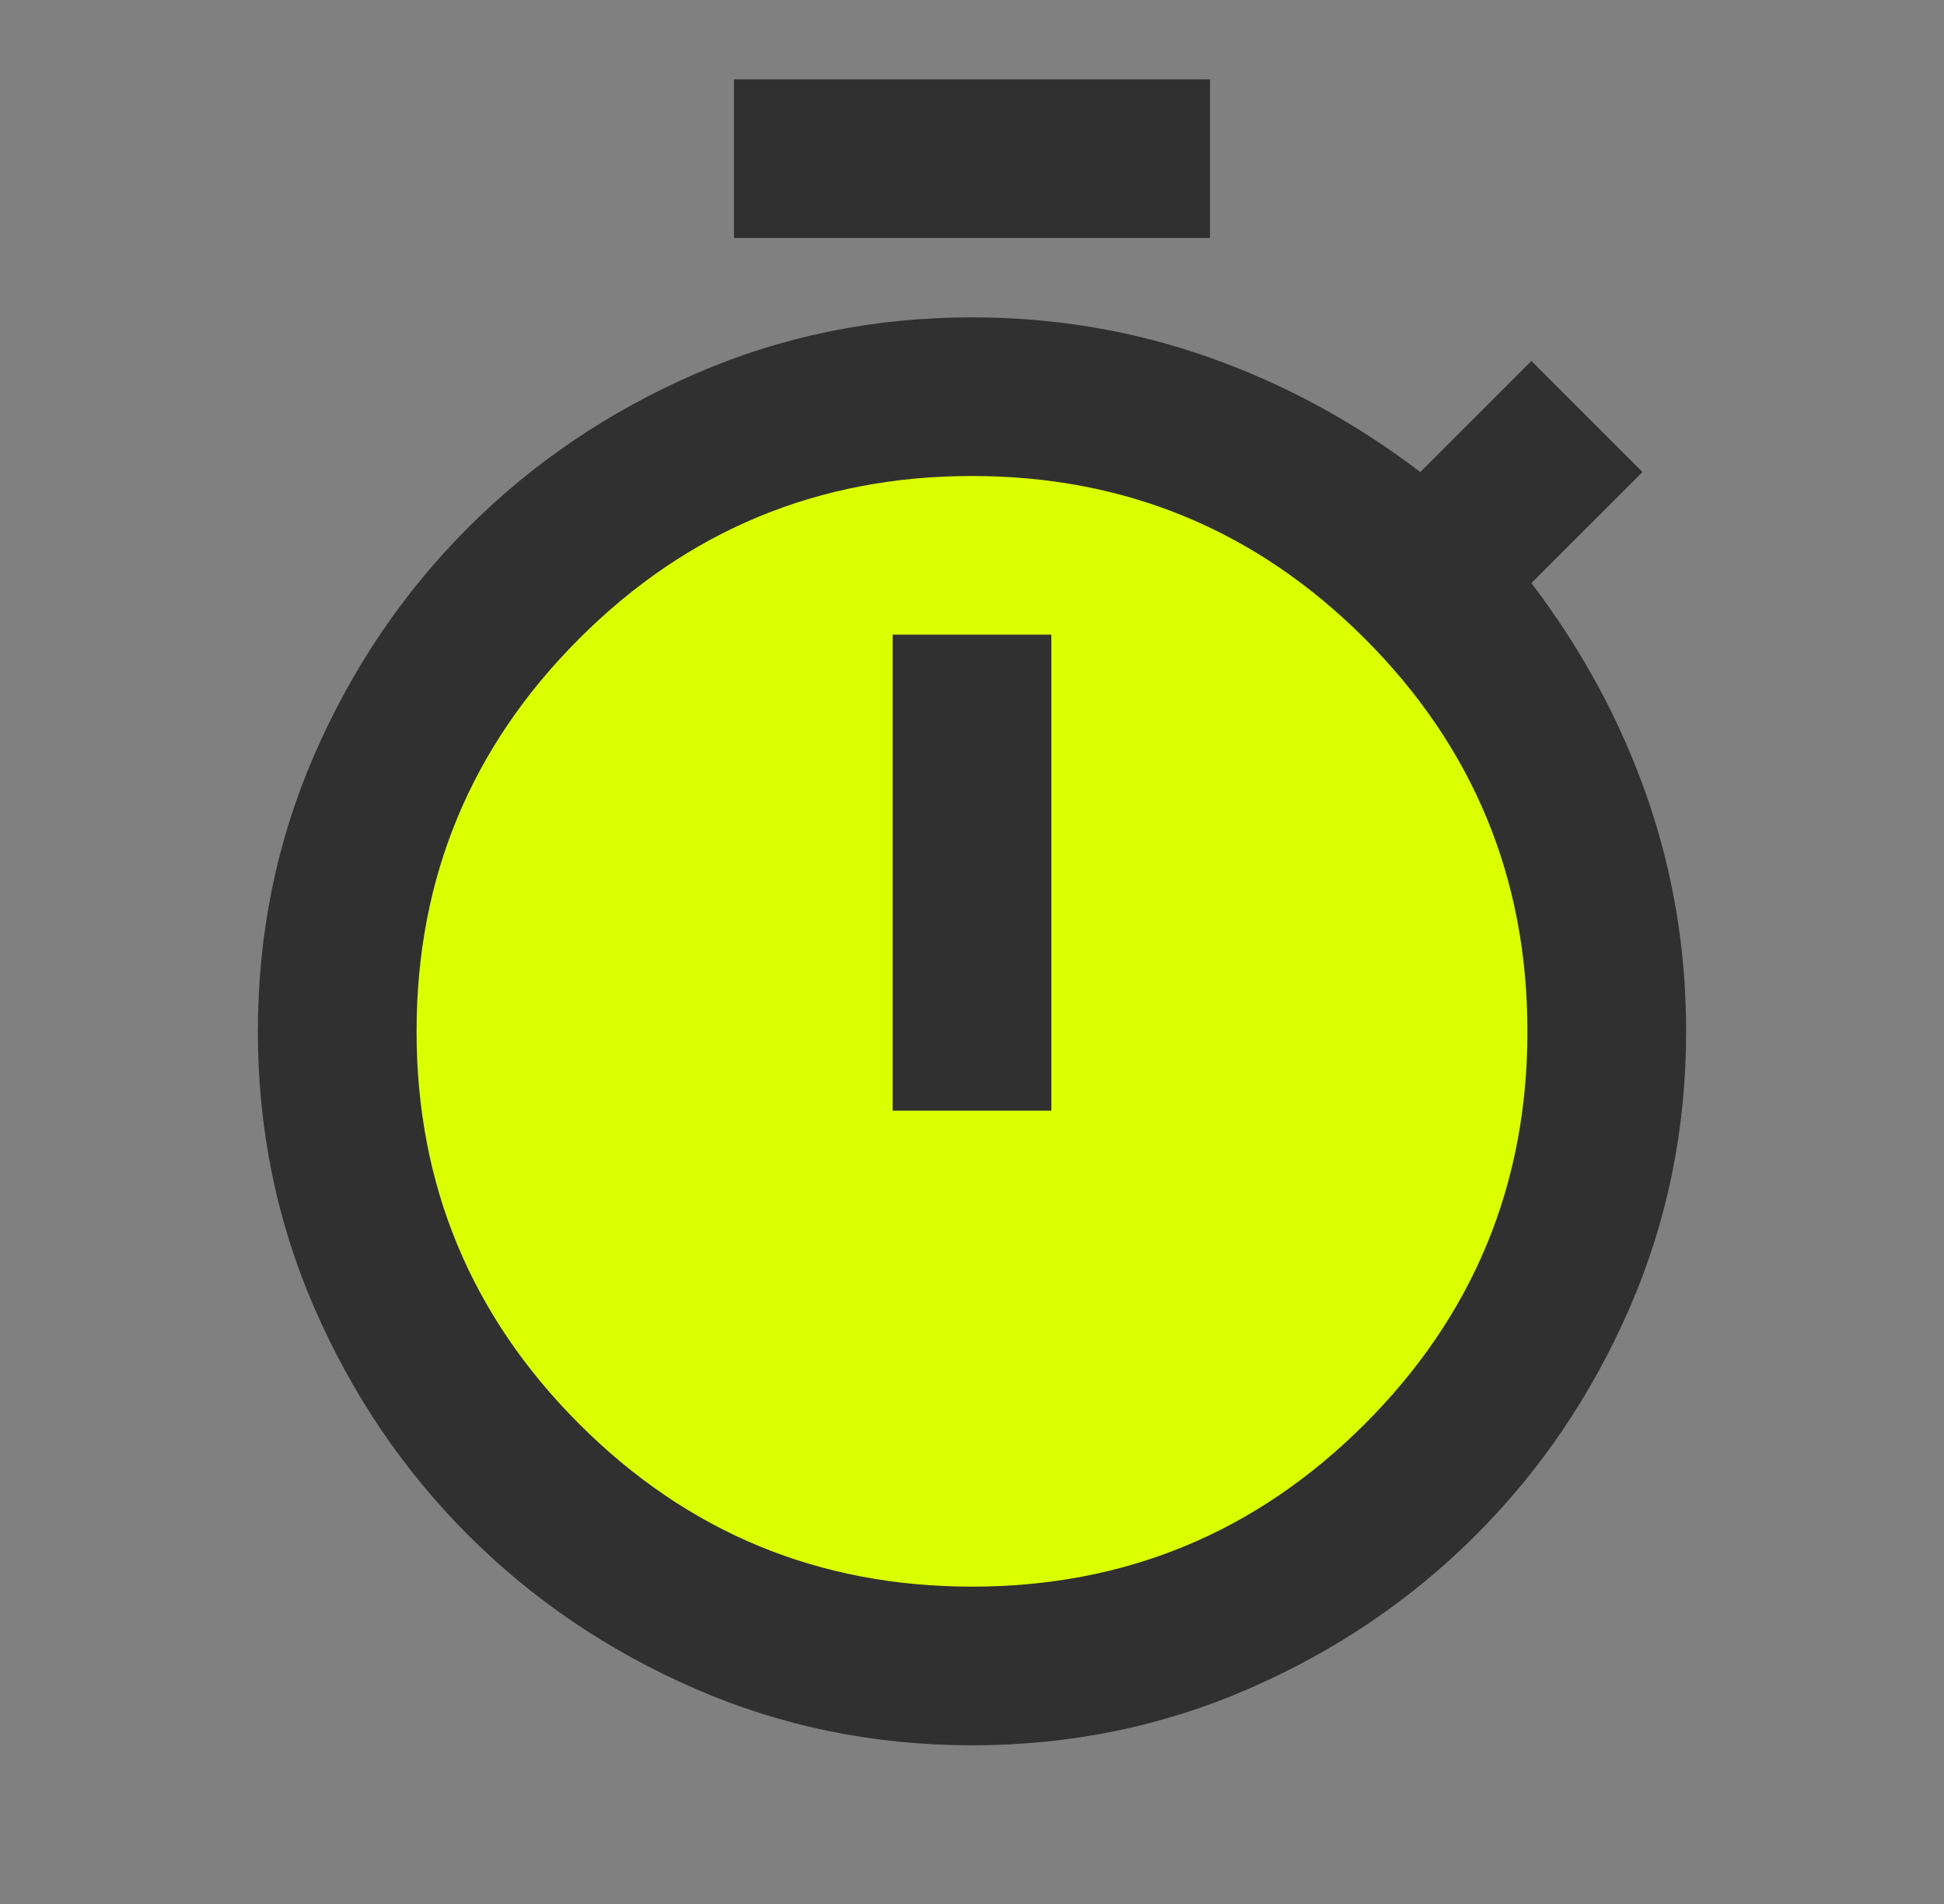
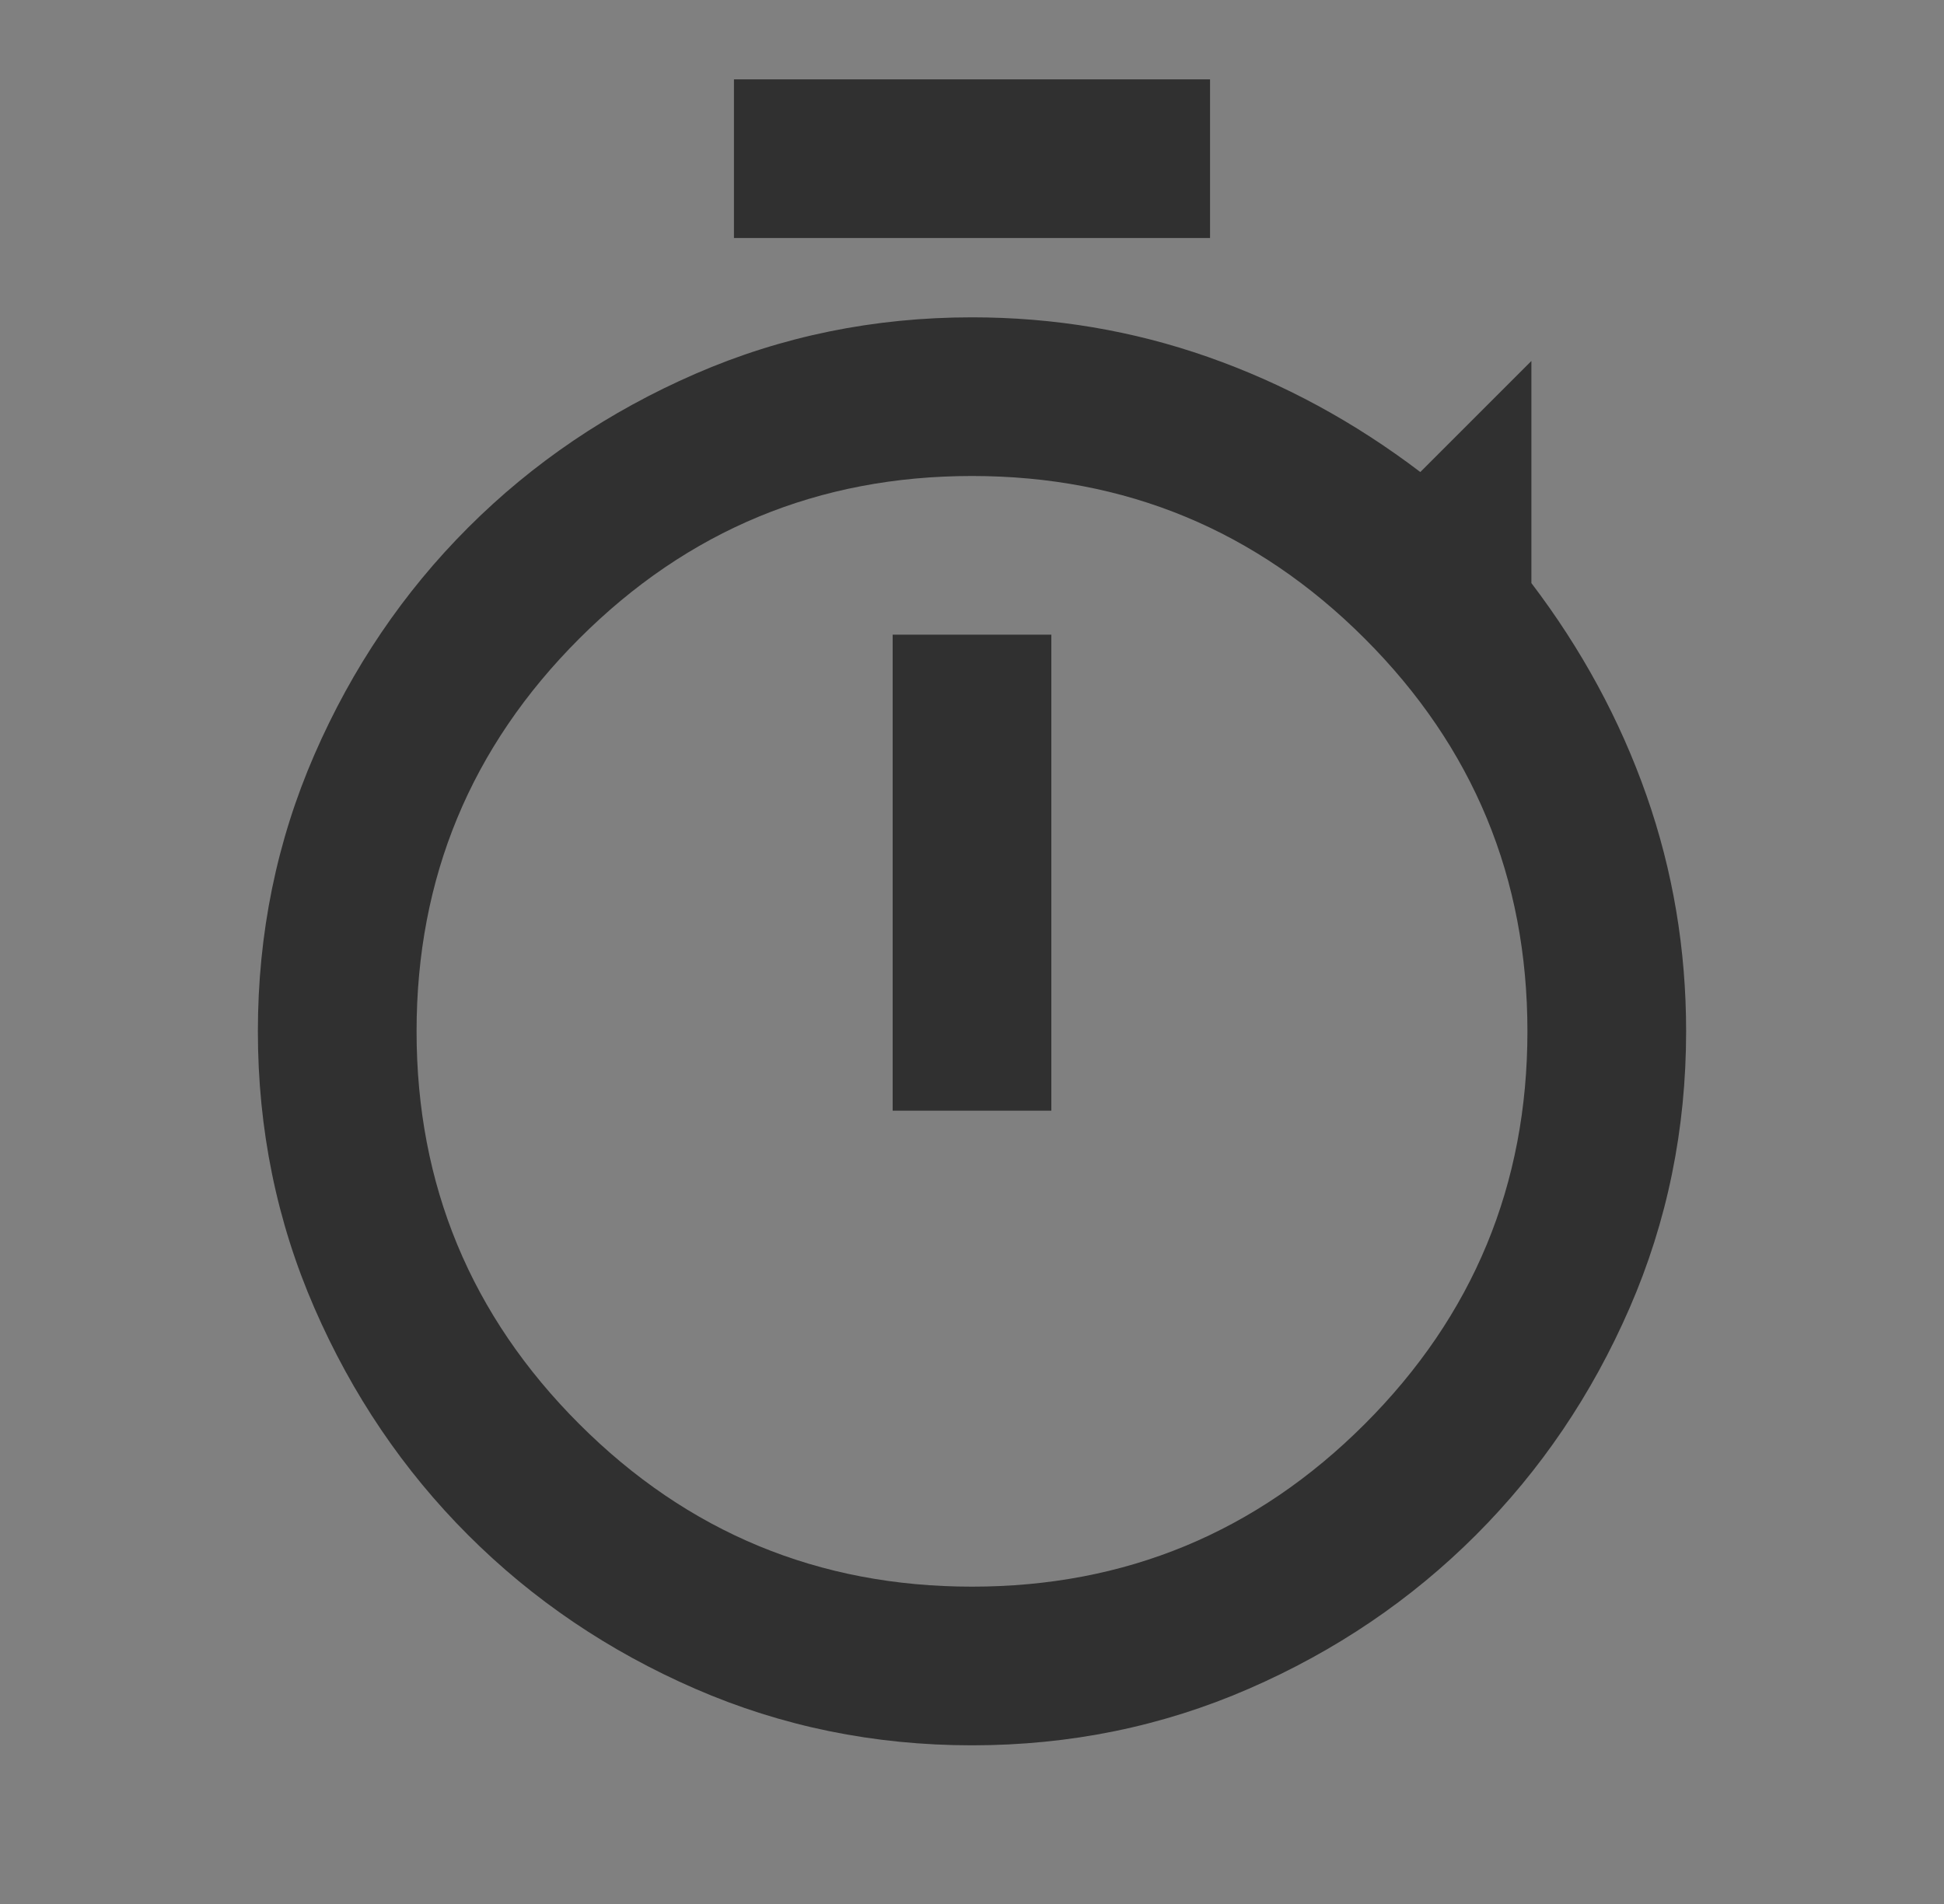
<svg xmlns="http://www.w3.org/2000/svg" width="49" height="48" viewBox="0 0 49 48" fill="none">
  <rect x="0" y="0" width="49" height="48" fill="#808080" stroke="none" />
  <g id="timer_24dp_E8EAED_FILL0_wght400_GRAD0_opsz24 1">
-     <ellipse id="Ellipse 1" cx="24.5" cy="26" rx="16.5" ry="17" fill="#DAFF01" />
-     <path id="Vector" d="M18.5 6V2H30.5V6H18.5ZM22.5 28H26.5V16H22.5V28ZM24.5 44C22.033 44 19.708 43.525 17.525 42.575C15.342 41.625 13.433 40.333 11.8 38.7C10.167 37.067 8.875 35.158 7.925 32.975C6.975 30.792 6.5 28.467 6.5 26C6.5 23.533 6.975 21.208 7.925 19.025C8.875 16.842 10.167 14.933 11.8 13.3C13.433 11.667 15.342 10.375 17.525 9.425C19.708 8.475 22.033 8 24.5 8C26.567 8 28.55 8.333 30.45 9C32.35 9.667 34.133 10.633 35.8 11.9L38.6 9.1L41.4 11.9L38.6 14.7C39.867 16.367 40.833 18.15 41.5 20.05C42.167 21.95 42.5 23.933 42.5 26C42.5 28.467 42.025 30.792 41.075 32.975C40.125 35.158 38.833 37.067 37.2 38.7C35.567 40.333 33.658 41.625 31.475 42.575C29.292 43.525 26.967 44 24.5 44ZM24.5 40C28.367 40 31.667 38.633 34.4 35.9C37.133 33.167 38.5 29.867 38.5 26C38.5 22.133 37.133 18.833 34.4 16.1C31.667 13.367 28.367 12 24.5 12C20.633 12 17.333 13.367 14.6 16.1C11.867 18.833 10.5 22.133 10.5 26C10.5 29.867 11.867 33.167 14.6 35.9C17.333 38.633 20.633 40 24.5 40Z" fill="#303030" />
+     <path id="Vector" d="M18.5 6V2H30.5V6H18.5ZM22.5 28H26.5V16H22.5V28ZM24.5 44C22.033 44 19.708 43.525 17.525 42.575C15.342 41.625 13.433 40.333 11.8 38.7C10.167 37.067 8.875 35.158 7.925 32.975C6.975 30.792 6.5 28.467 6.5 26C6.5 23.533 6.975 21.208 7.925 19.025C8.875 16.842 10.167 14.933 11.8 13.3C13.433 11.667 15.342 10.375 17.525 9.425C19.708 8.475 22.033 8 24.5 8C26.567 8 28.55 8.333 30.45 9C32.35 9.667 34.133 10.633 35.8 11.9L38.6 9.1L38.6 14.7C39.867 16.367 40.833 18.15 41.5 20.05C42.167 21.95 42.5 23.933 42.5 26C42.5 28.467 42.025 30.792 41.075 32.975C40.125 35.158 38.833 37.067 37.2 38.7C35.567 40.333 33.658 41.625 31.475 42.575C29.292 43.525 26.967 44 24.5 44ZM24.5 40C28.367 40 31.667 38.633 34.4 35.9C37.133 33.167 38.5 29.867 38.5 26C38.5 22.133 37.133 18.833 34.4 16.1C31.667 13.367 28.367 12 24.5 12C20.633 12 17.333 13.367 14.6 16.1C11.867 18.833 10.5 22.133 10.5 26C10.5 29.867 11.867 33.167 14.6 35.9C17.333 38.633 20.633 40 24.5 40Z" fill="#303030" />
  </g>
</svg>